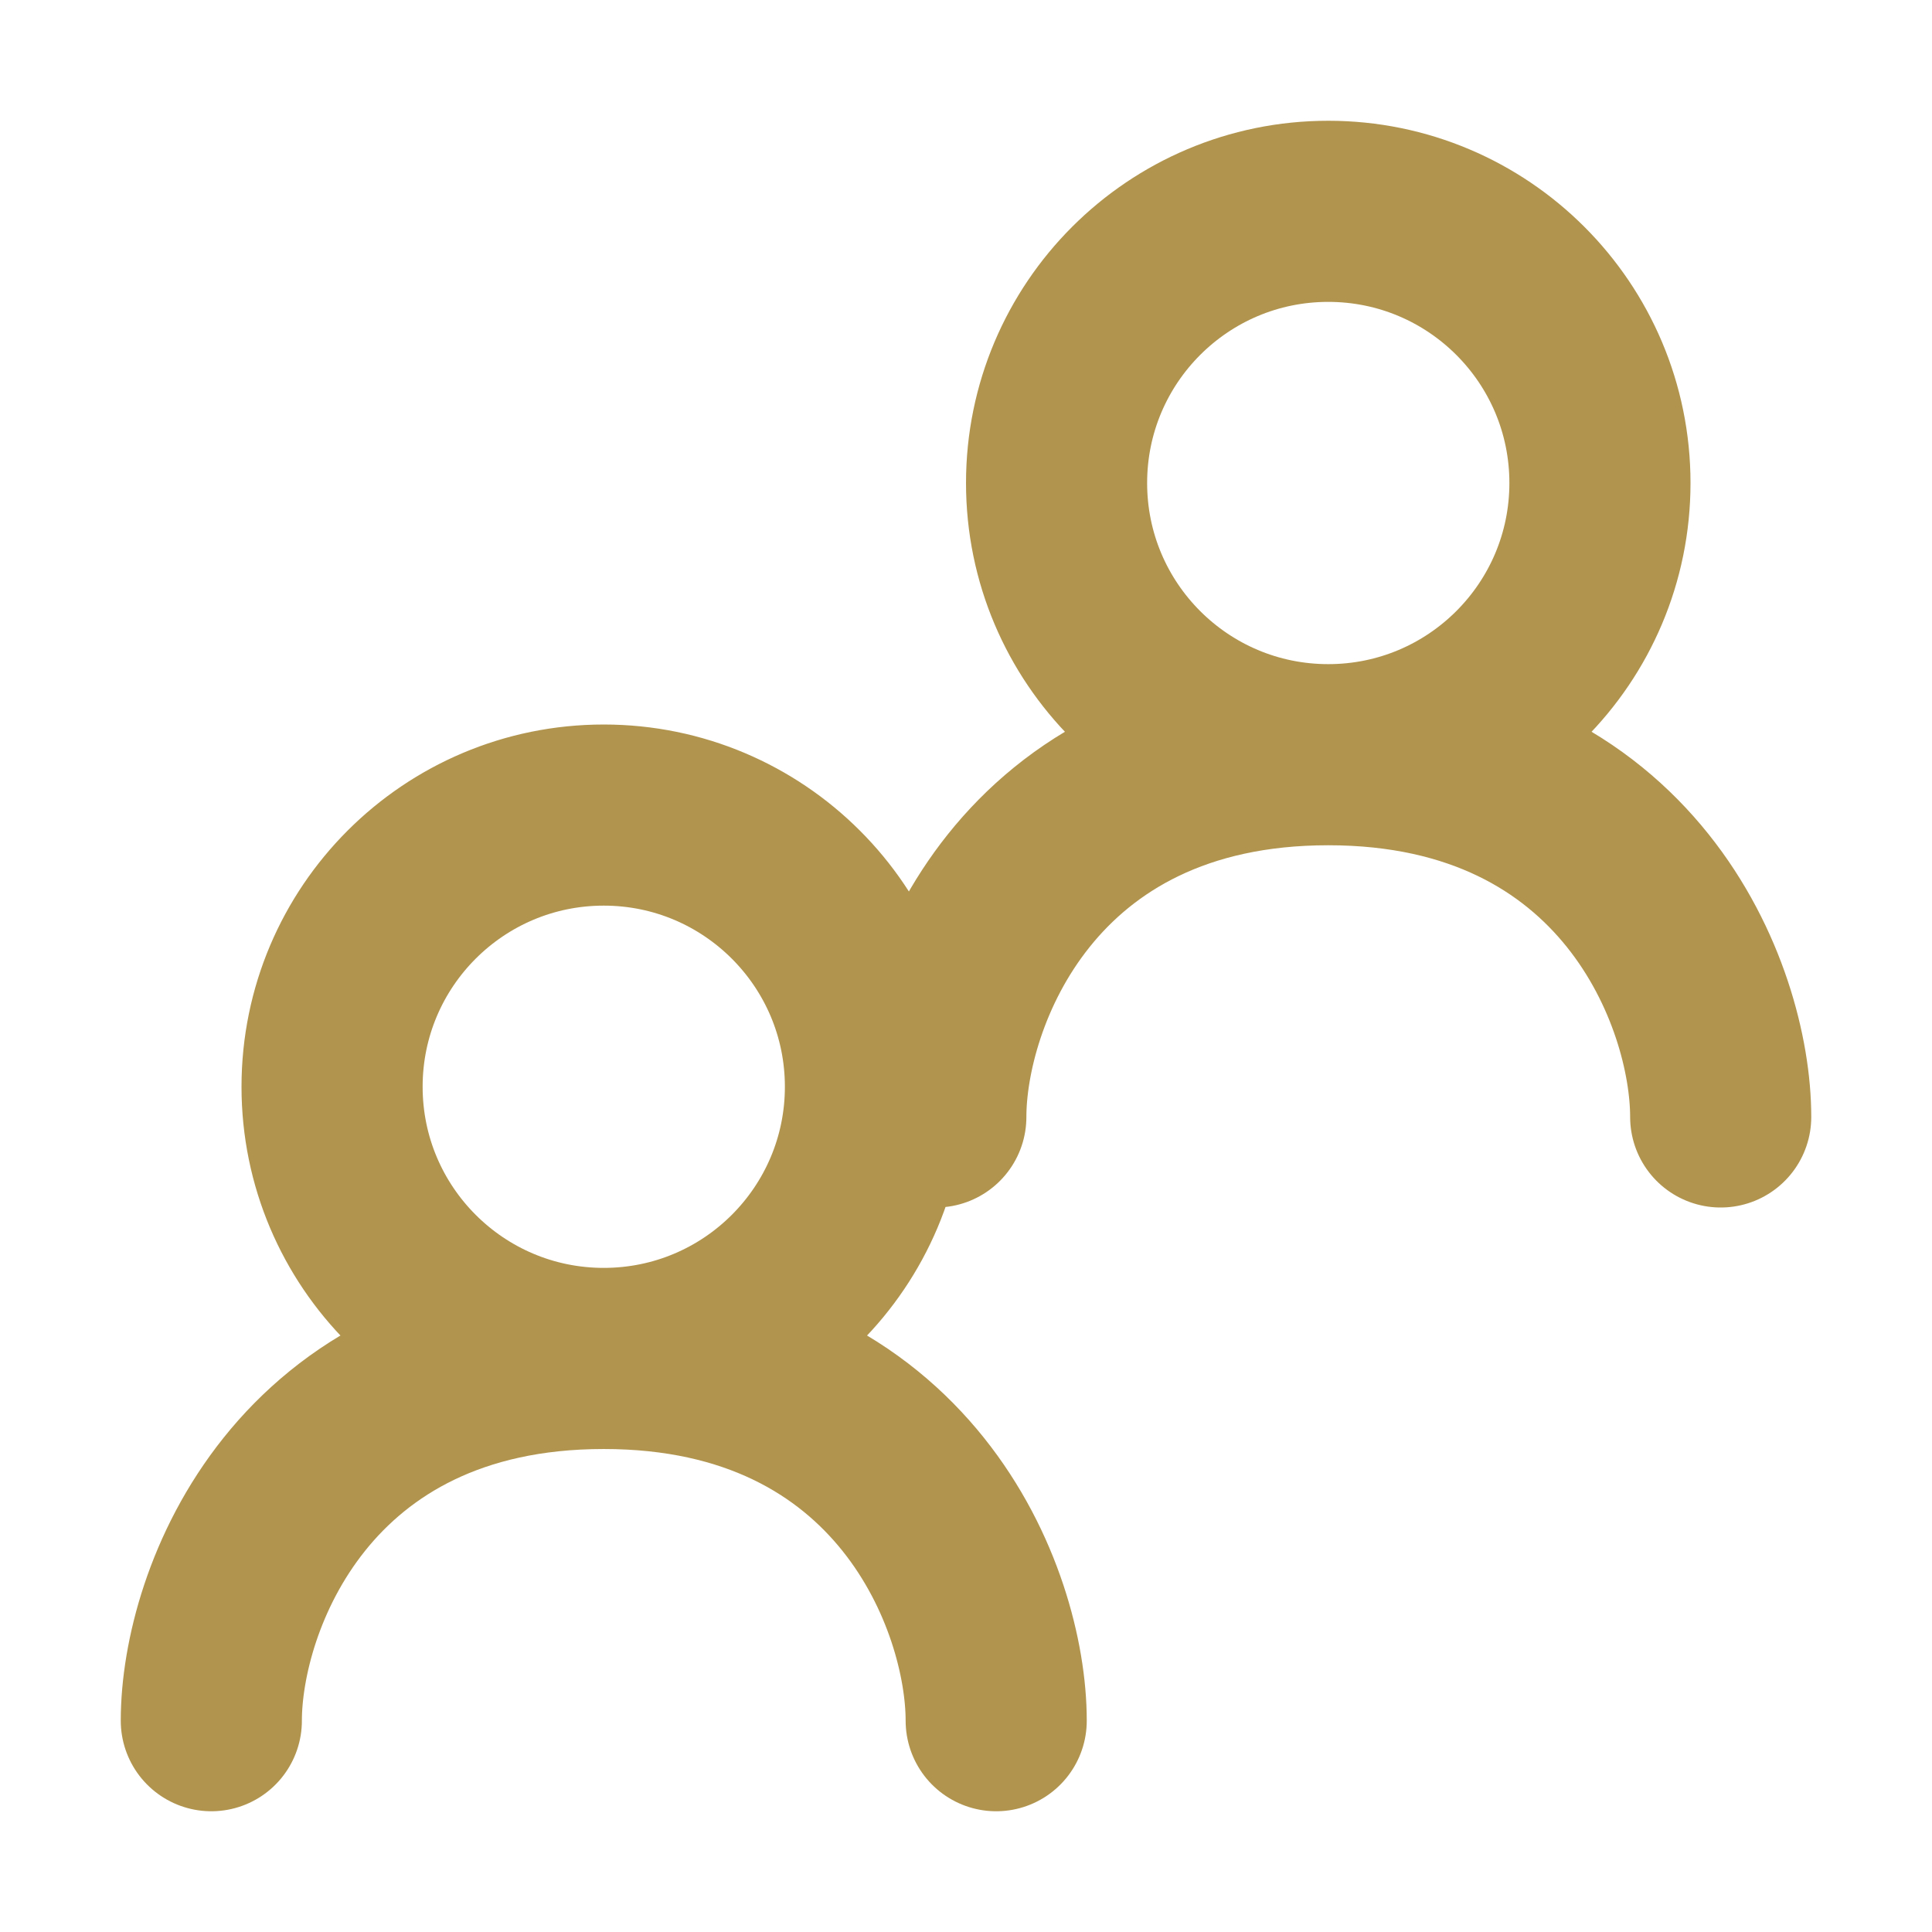
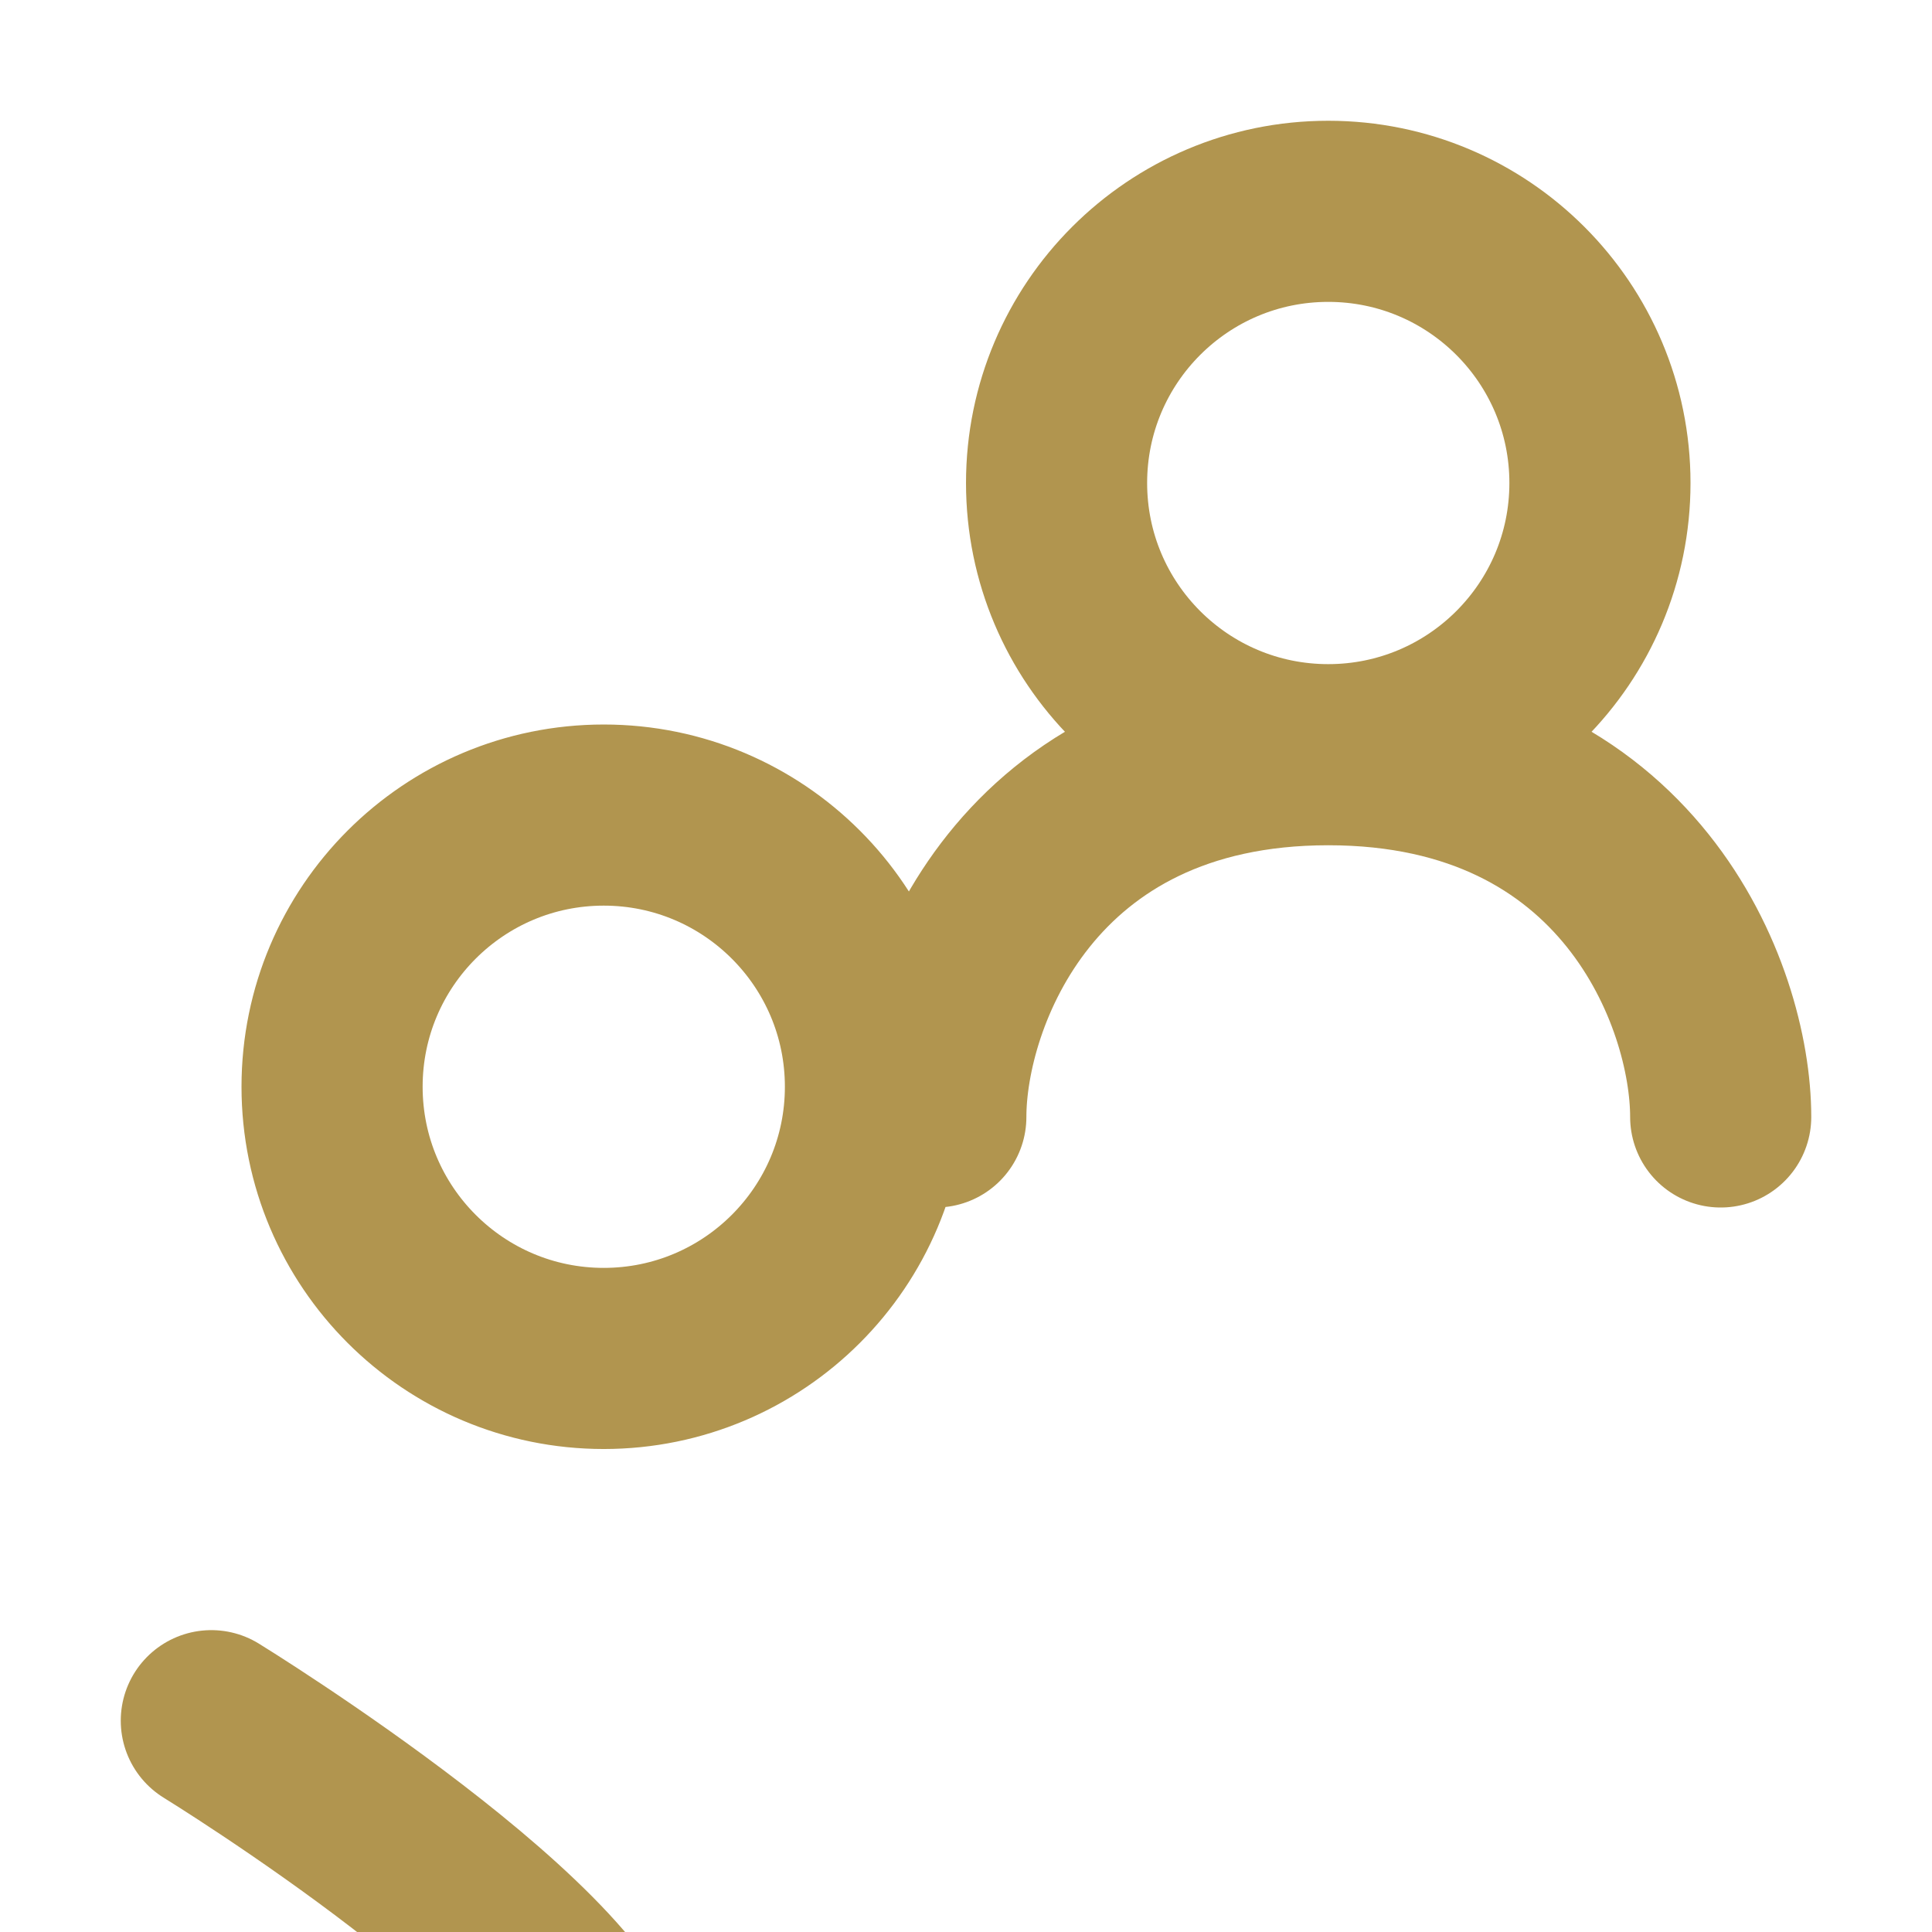
<svg xmlns="http://www.w3.org/2000/svg" width="100" height="100" fill="none">
-   <path stroke="#B1954F" stroke-linecap="round" stroke-linejoin="round" stroke-width="9.375" d="M31.25 70.313c7.767 0 14.063-6.297 14.063-14.063S39.016 42.188 31.25 42.188 17.188 48.483 17.188 56.25s6.296 14.063 14.062 14.063M68.75 39.063c7.766 0 14.063-6.297 14.063-14.063S76.516 10.938 68.75 10.938 54.688 17.233 54.688 25s6.295 14.063 14.062 14.063M48.438 57.813c0-6.25 4.687-18.75 20.312-18.75s20.313 12.5 20.313 18.75m-78.125 31.25c0-6.25 4.687-18.75 20.312-18.75s20.313 12.5 20.313 18.75" />
+   <path stroke="#B1954F" stroke-linecap="round" stroke-linejoin="round" stroke-width="9.375" d="M31.25 70.313c7.767 0 14.063-6.297 14.063-14.063S39.016 42.188 31.25 42.188 17.188 48.483 17.188 56.25s6.296 14.063 14.062 14.063M68.75 39.063c7.766 0 14.063-6.297 14.063-14.063S76.516 10.938 68.75 10.938 54.688 17.233 54.688 25s6.295 14.063 14.062 14.063M48.438 57.813c0-6.25 4.687-18.75 20.312-18.75s20.313 12.5 20.313 18.75m-78.125 31.25s20.313 12.5 20.313 18.75" />
</svg>